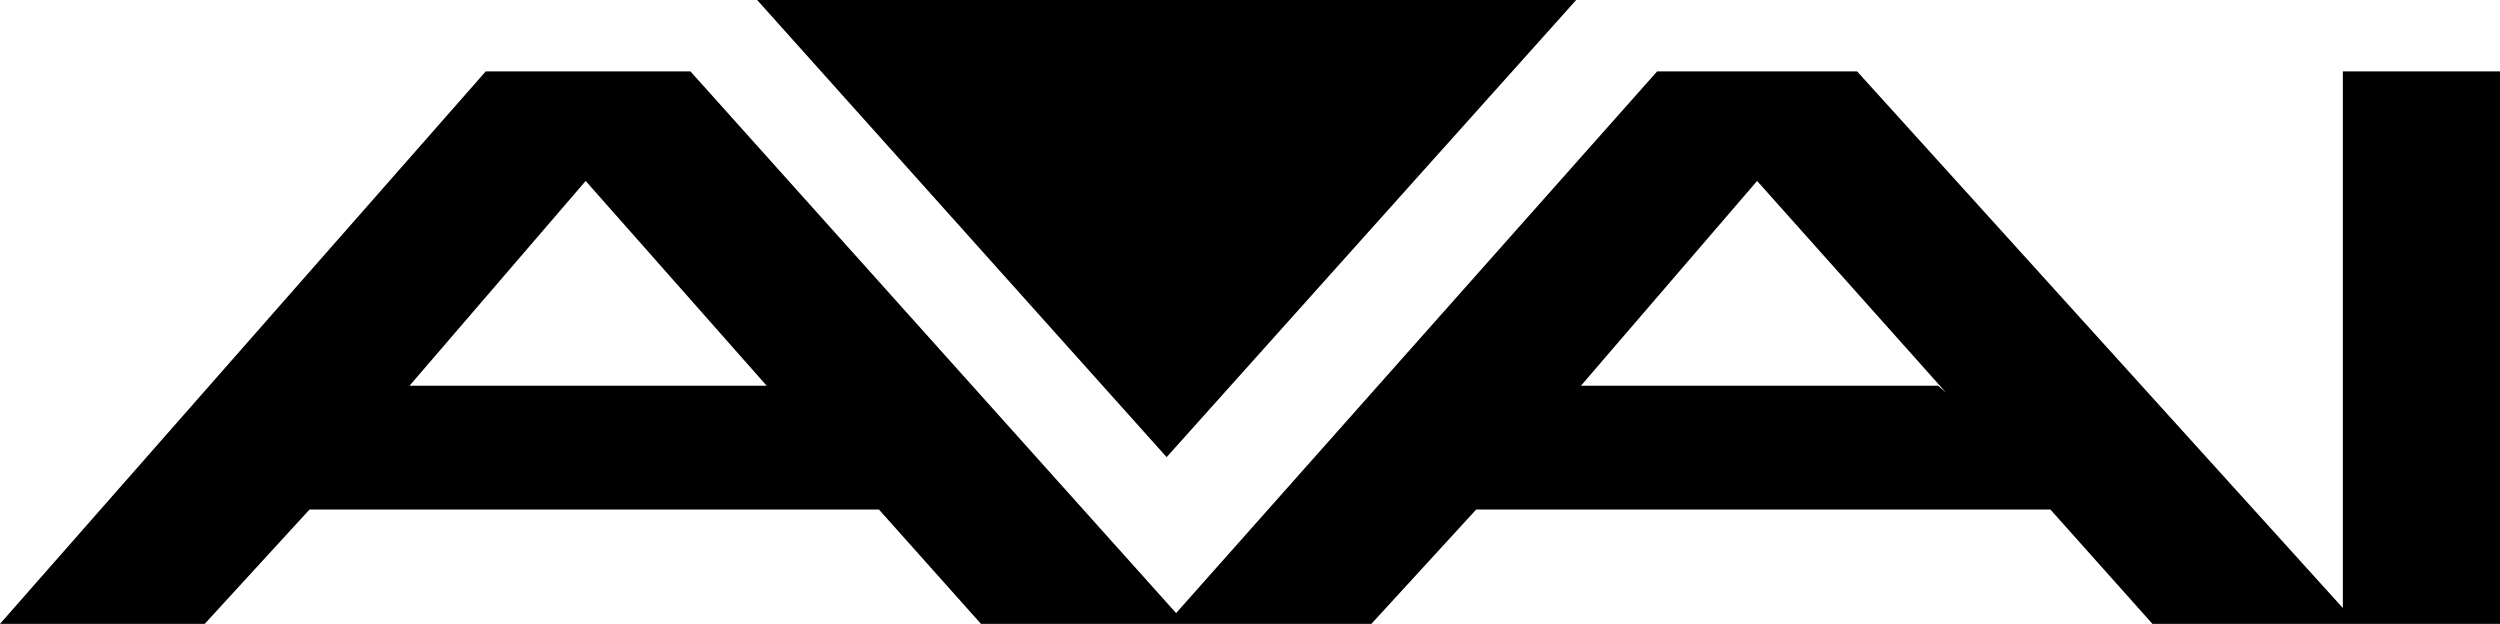
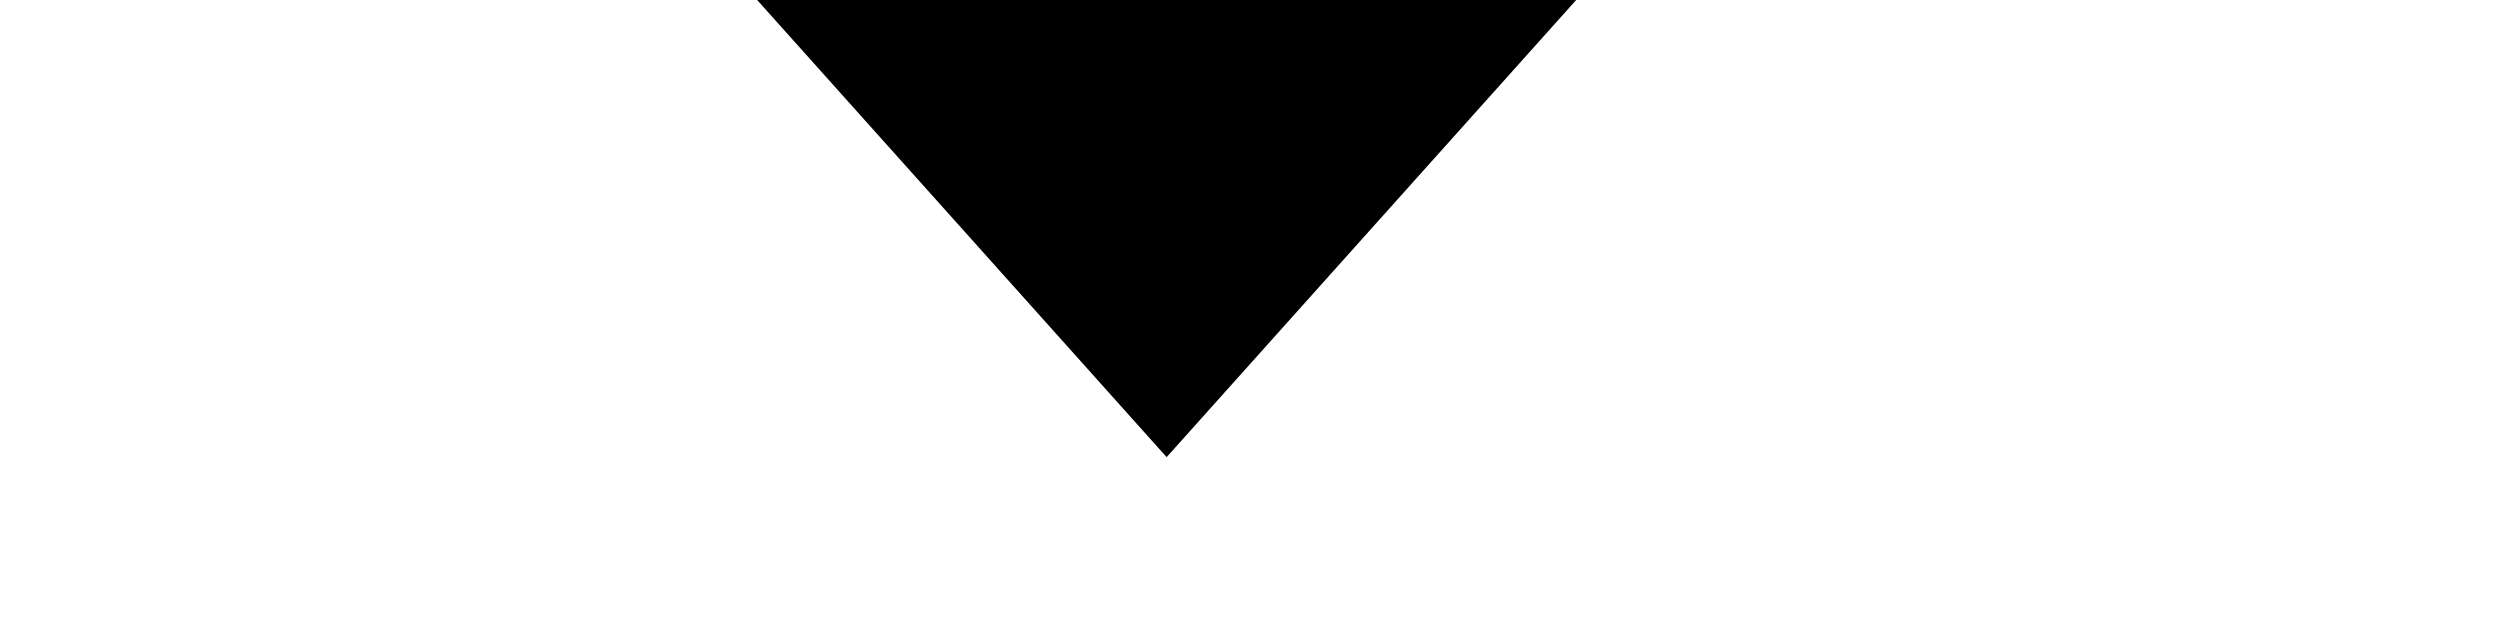
<svg xmlns="http://www.w3.org/2000/svg" viewBox="0 0 63 15.721">
  <title>AMERICAN ATHLETIC - SVG vector logo - www.oklogos.com</title>
-   <path d="M59.04 1.8v13.522L46.8 1.8h-5.041L29.638 15.45 17.4 1.8h-5.16L0 15.721h5.159L7.8 12.84h14.349l2.571 2.881h9.839L37.2 12.84h14.47l2.571 2.881H63V1.8h-3.96zM10.32 9.72l4.439-5.16 4.561 5.16h-9zm38.52 0h-9l4.439-5.16 4.763 5.336-.202-.176z" />
-   <path d="M39.72 0H19.08l10.319 11.52L39.72 0z" />
+   <path d="M39.72 0H19.08l10.319 11.52L39.72 0" />
</svg>